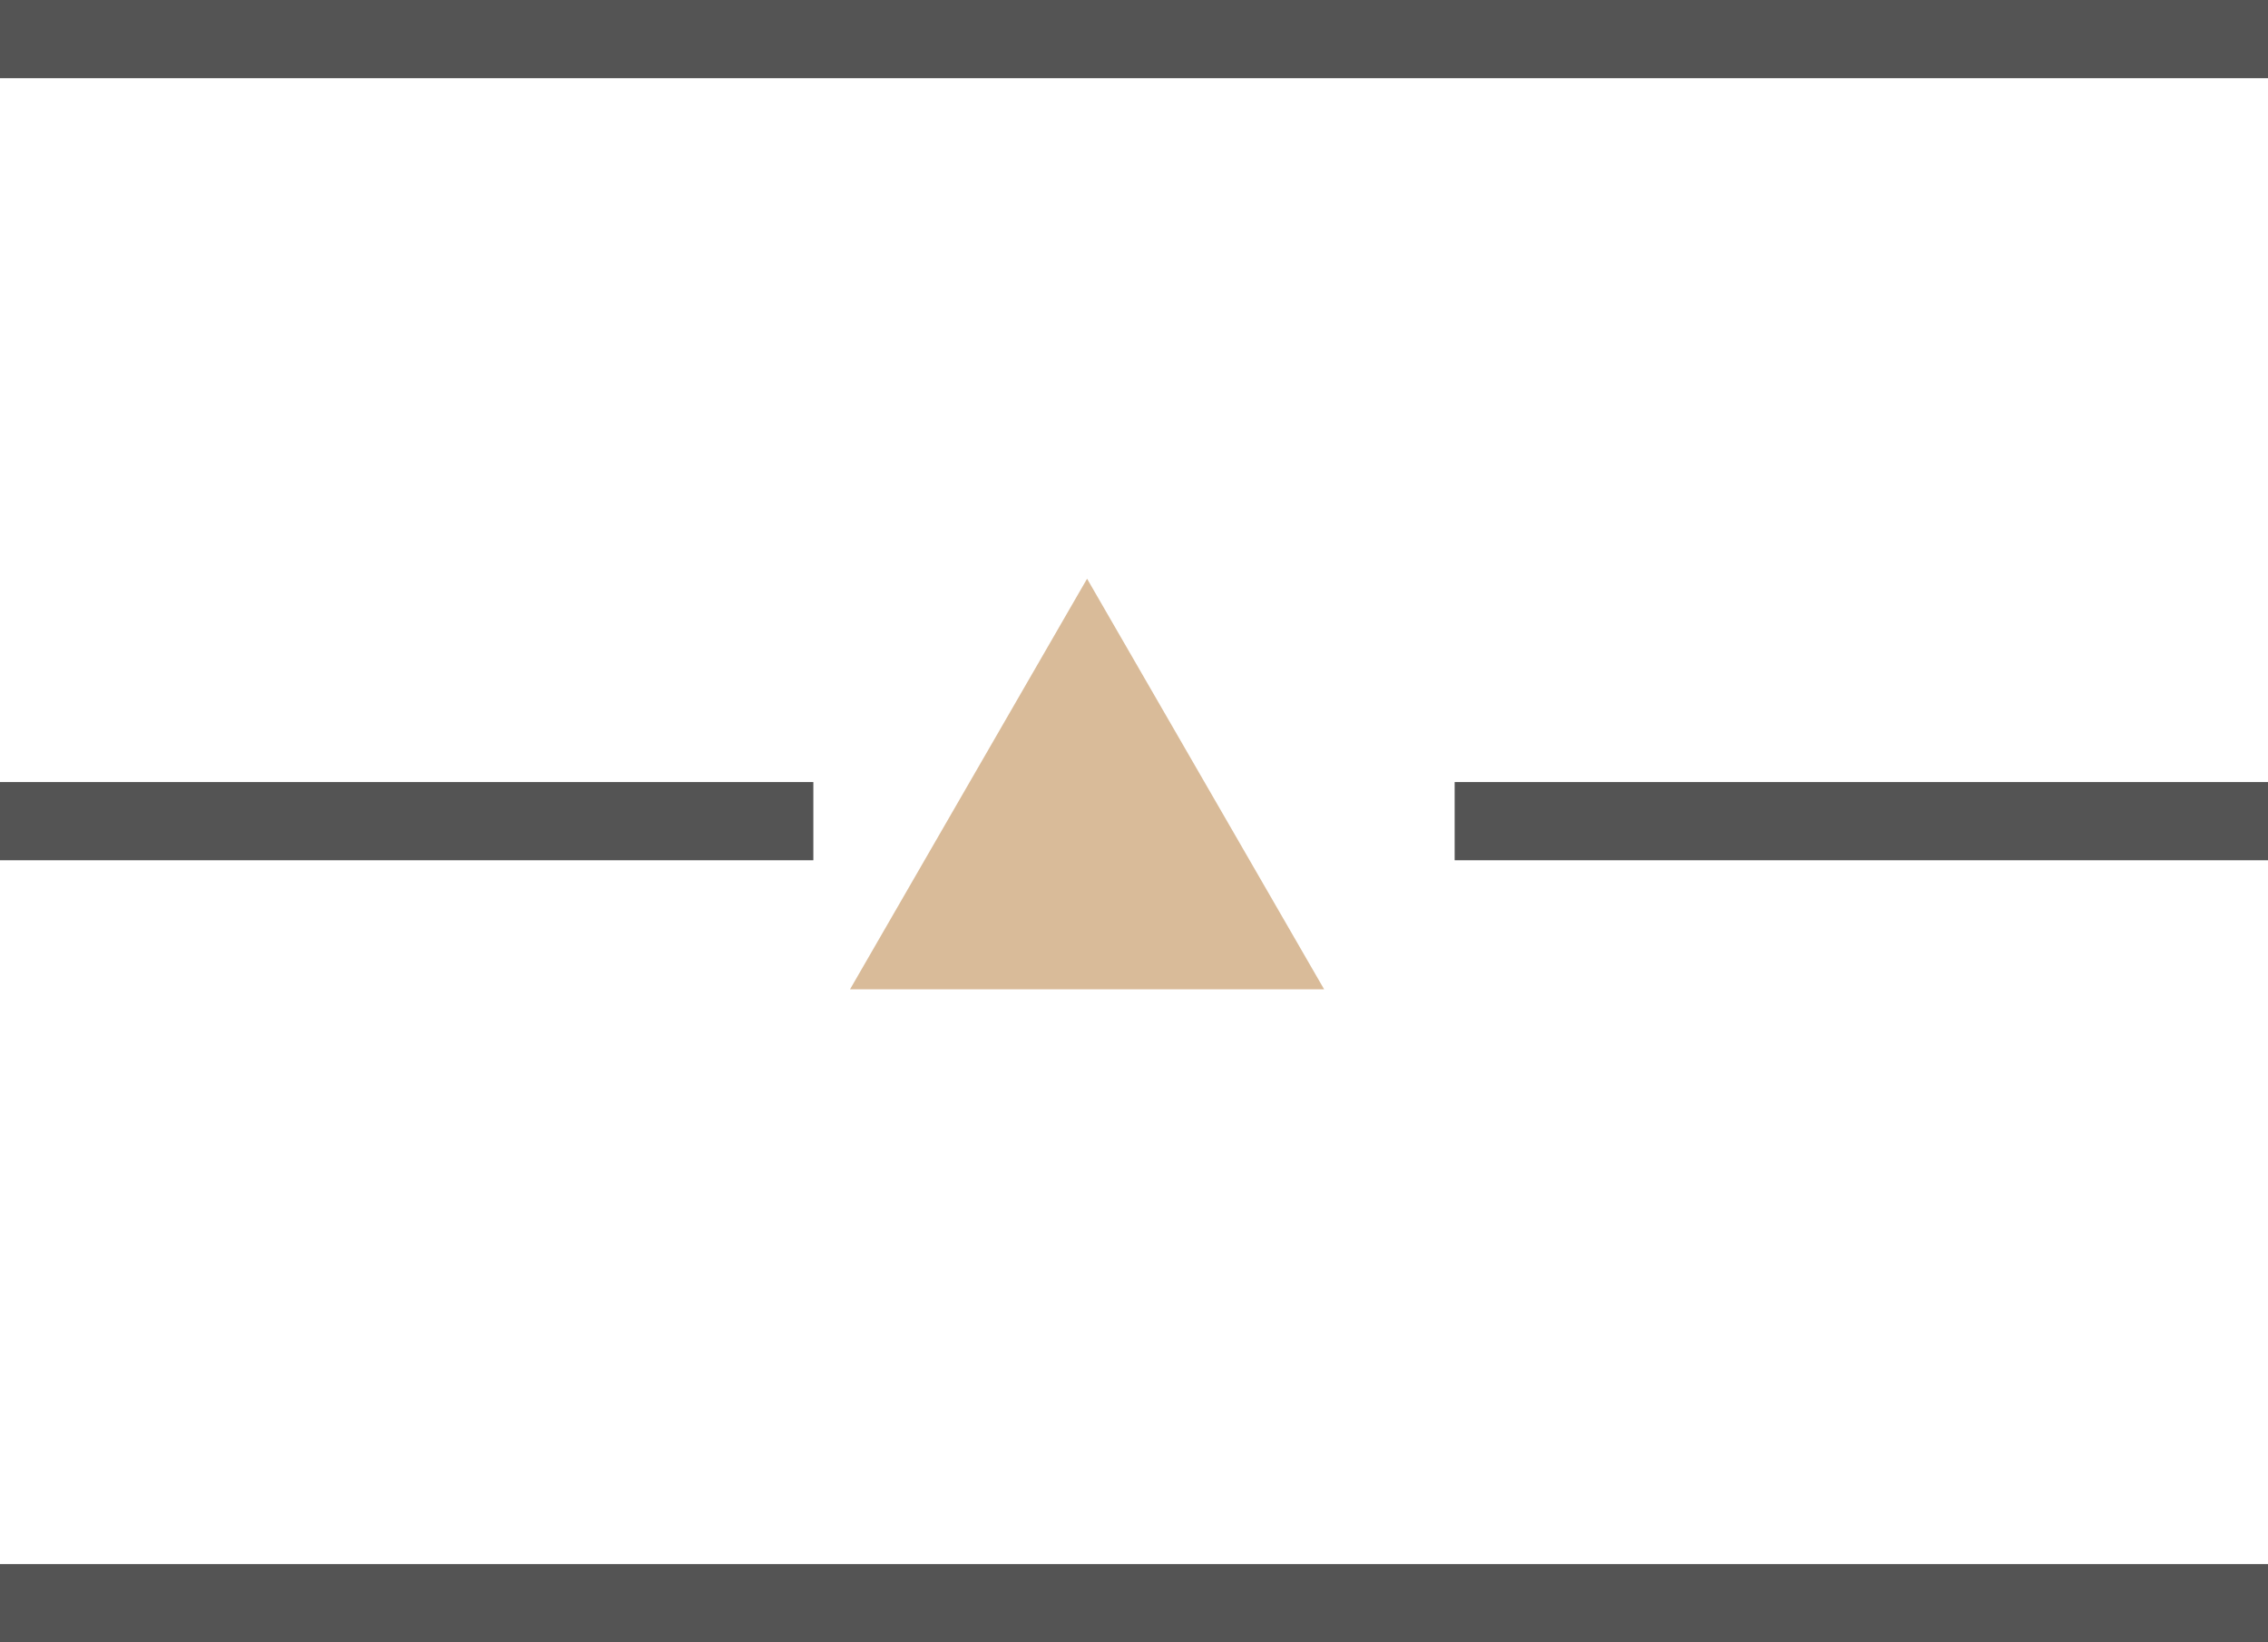
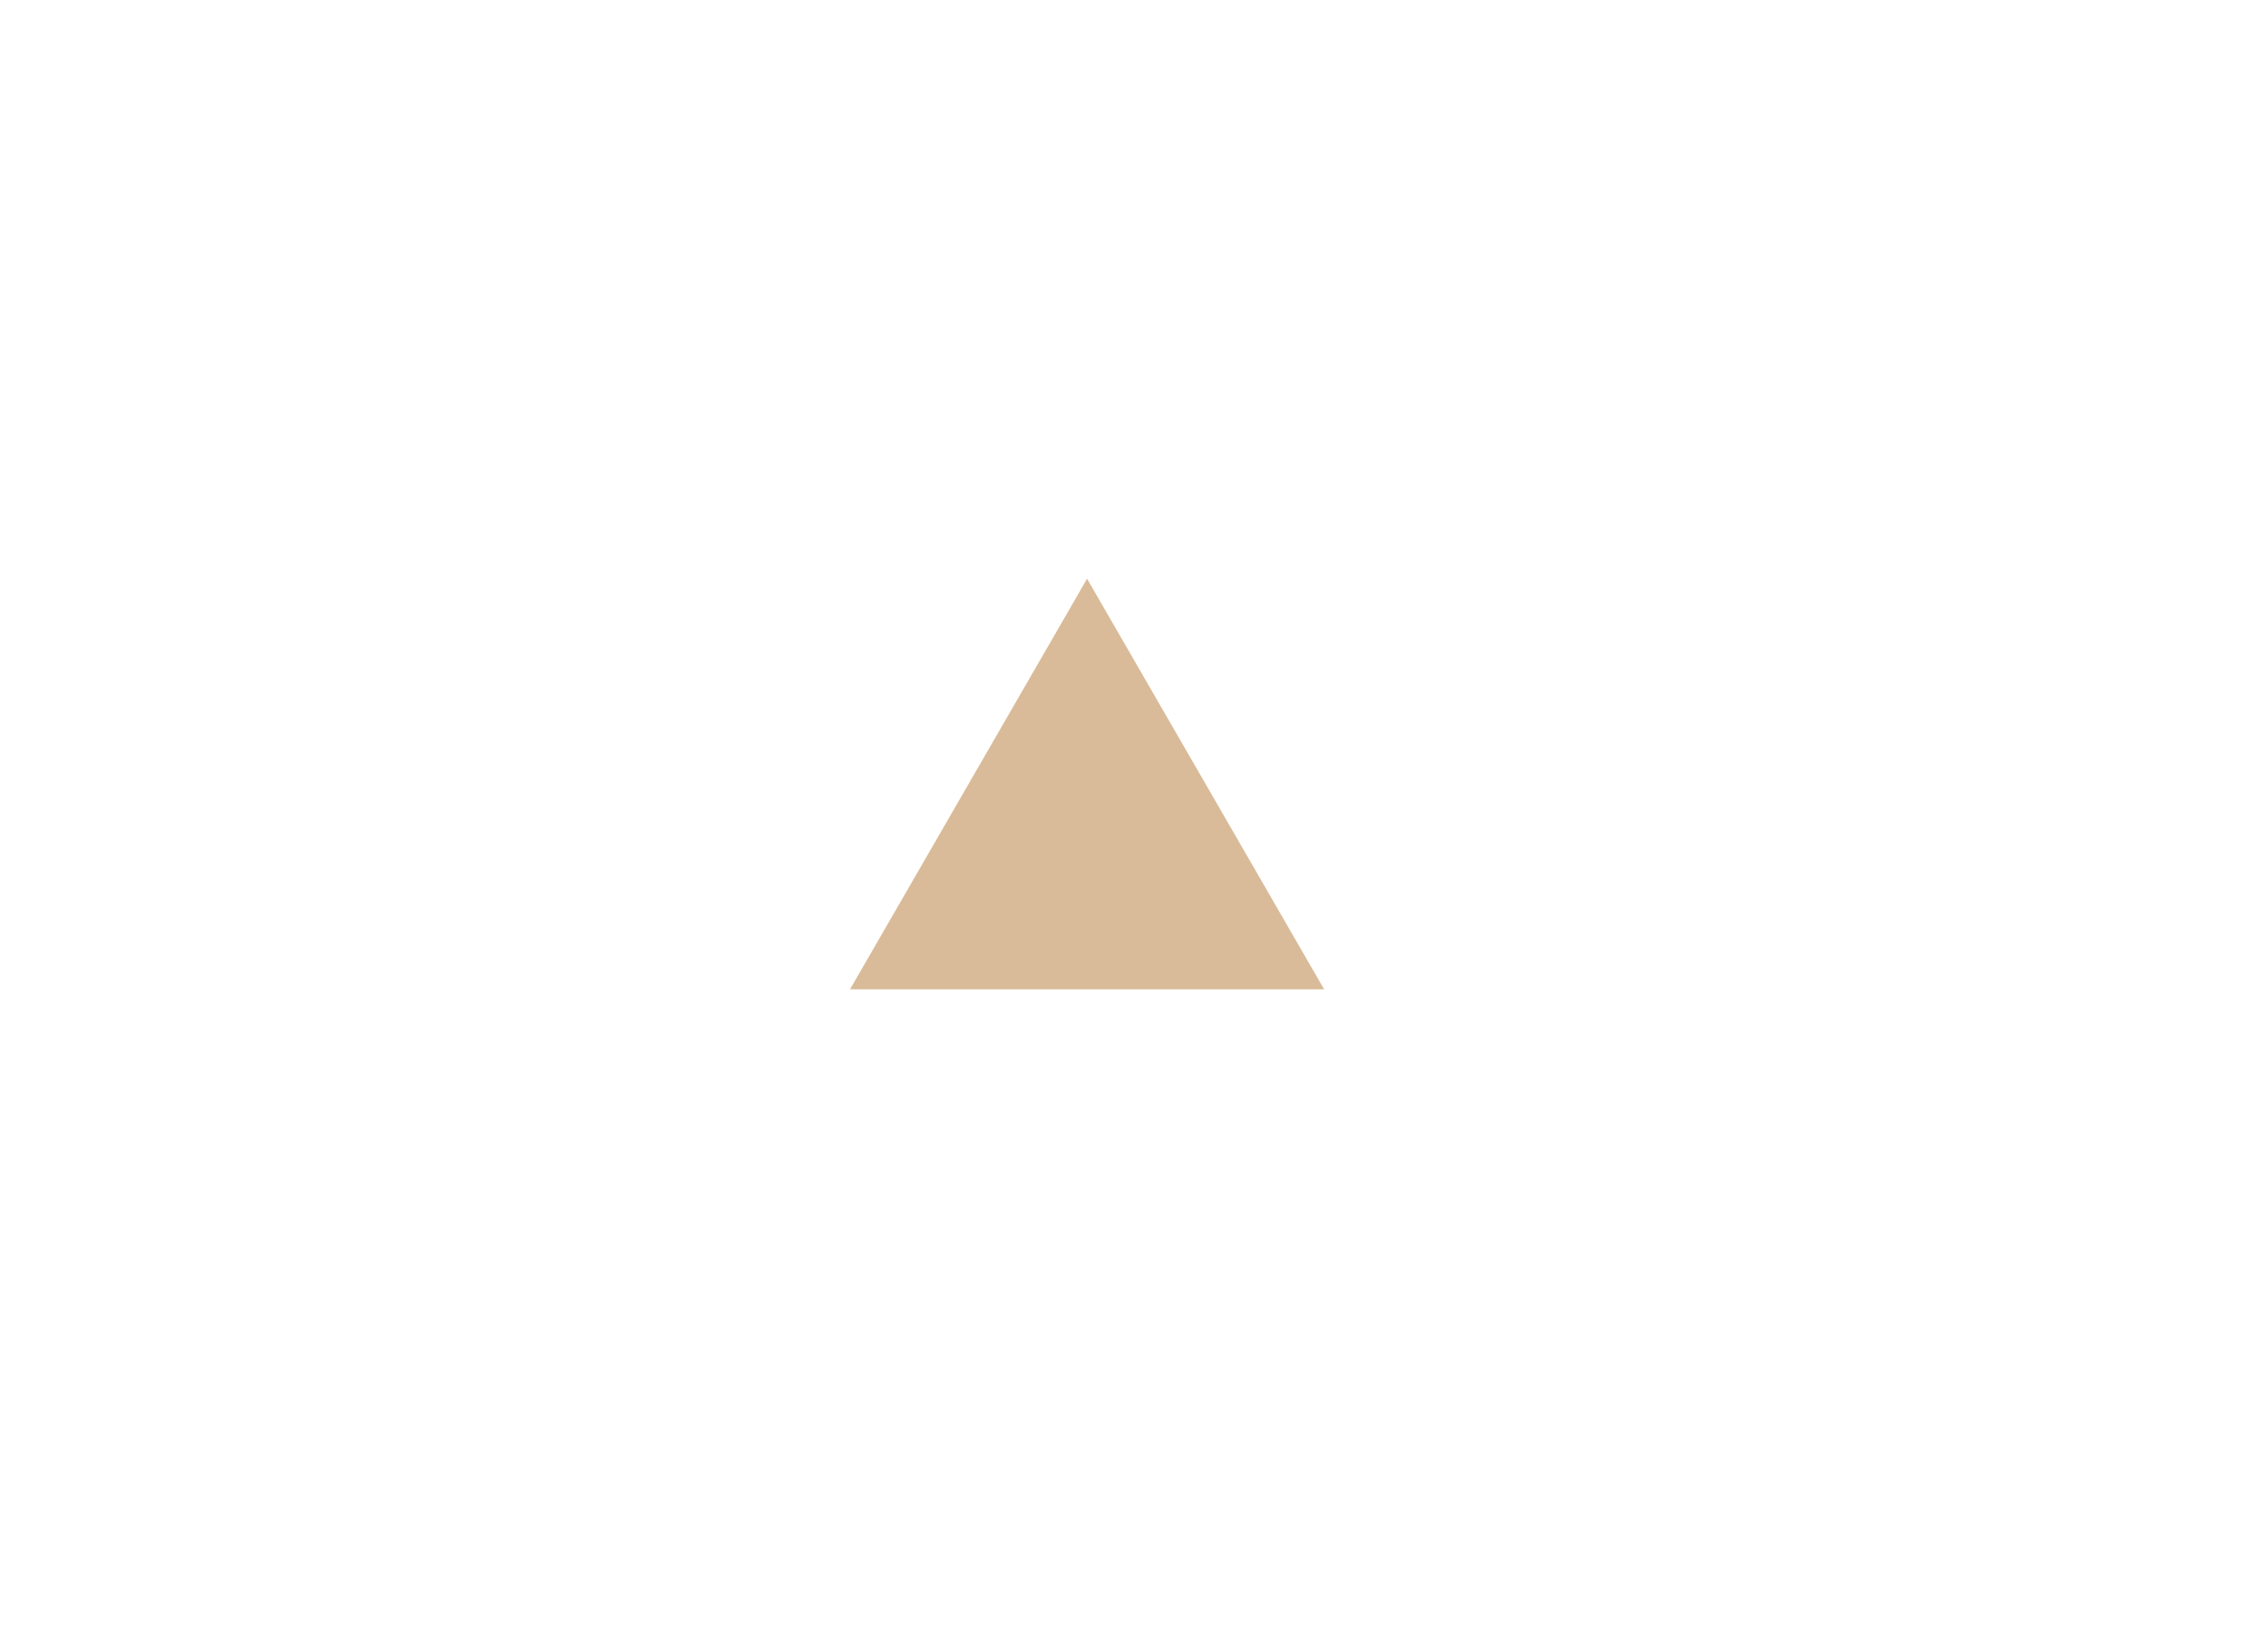
<svg xmlns="http://www.w3.org/2000/svg" width="145" height="105" viewBox="0 0 145 105" fill="none">
-   <line y1="2.5" x2="145" y2="2.5" stroke="black" stroke-opacity="0.67" stroke-width="5" />
-   <line y1="52.5" x2="52" y2="52.5" stroke="black" stroke-opacity="0.67" stroke-width="5" />
-   <line x1="93" y1="52.5" x2="145" y2="52.5" stroke="black" stroke-opacity="0.67" stroke-width="5" />
-   <line y1="102.5" x2="145" y2="102.5" stroke="black" stroke-opacity="0.67" stroke-width="5" />
  <path d="M69.5 37L84.655 63.25H54.345L69.5 37Z" fill="#D9BB99" />
</svg>